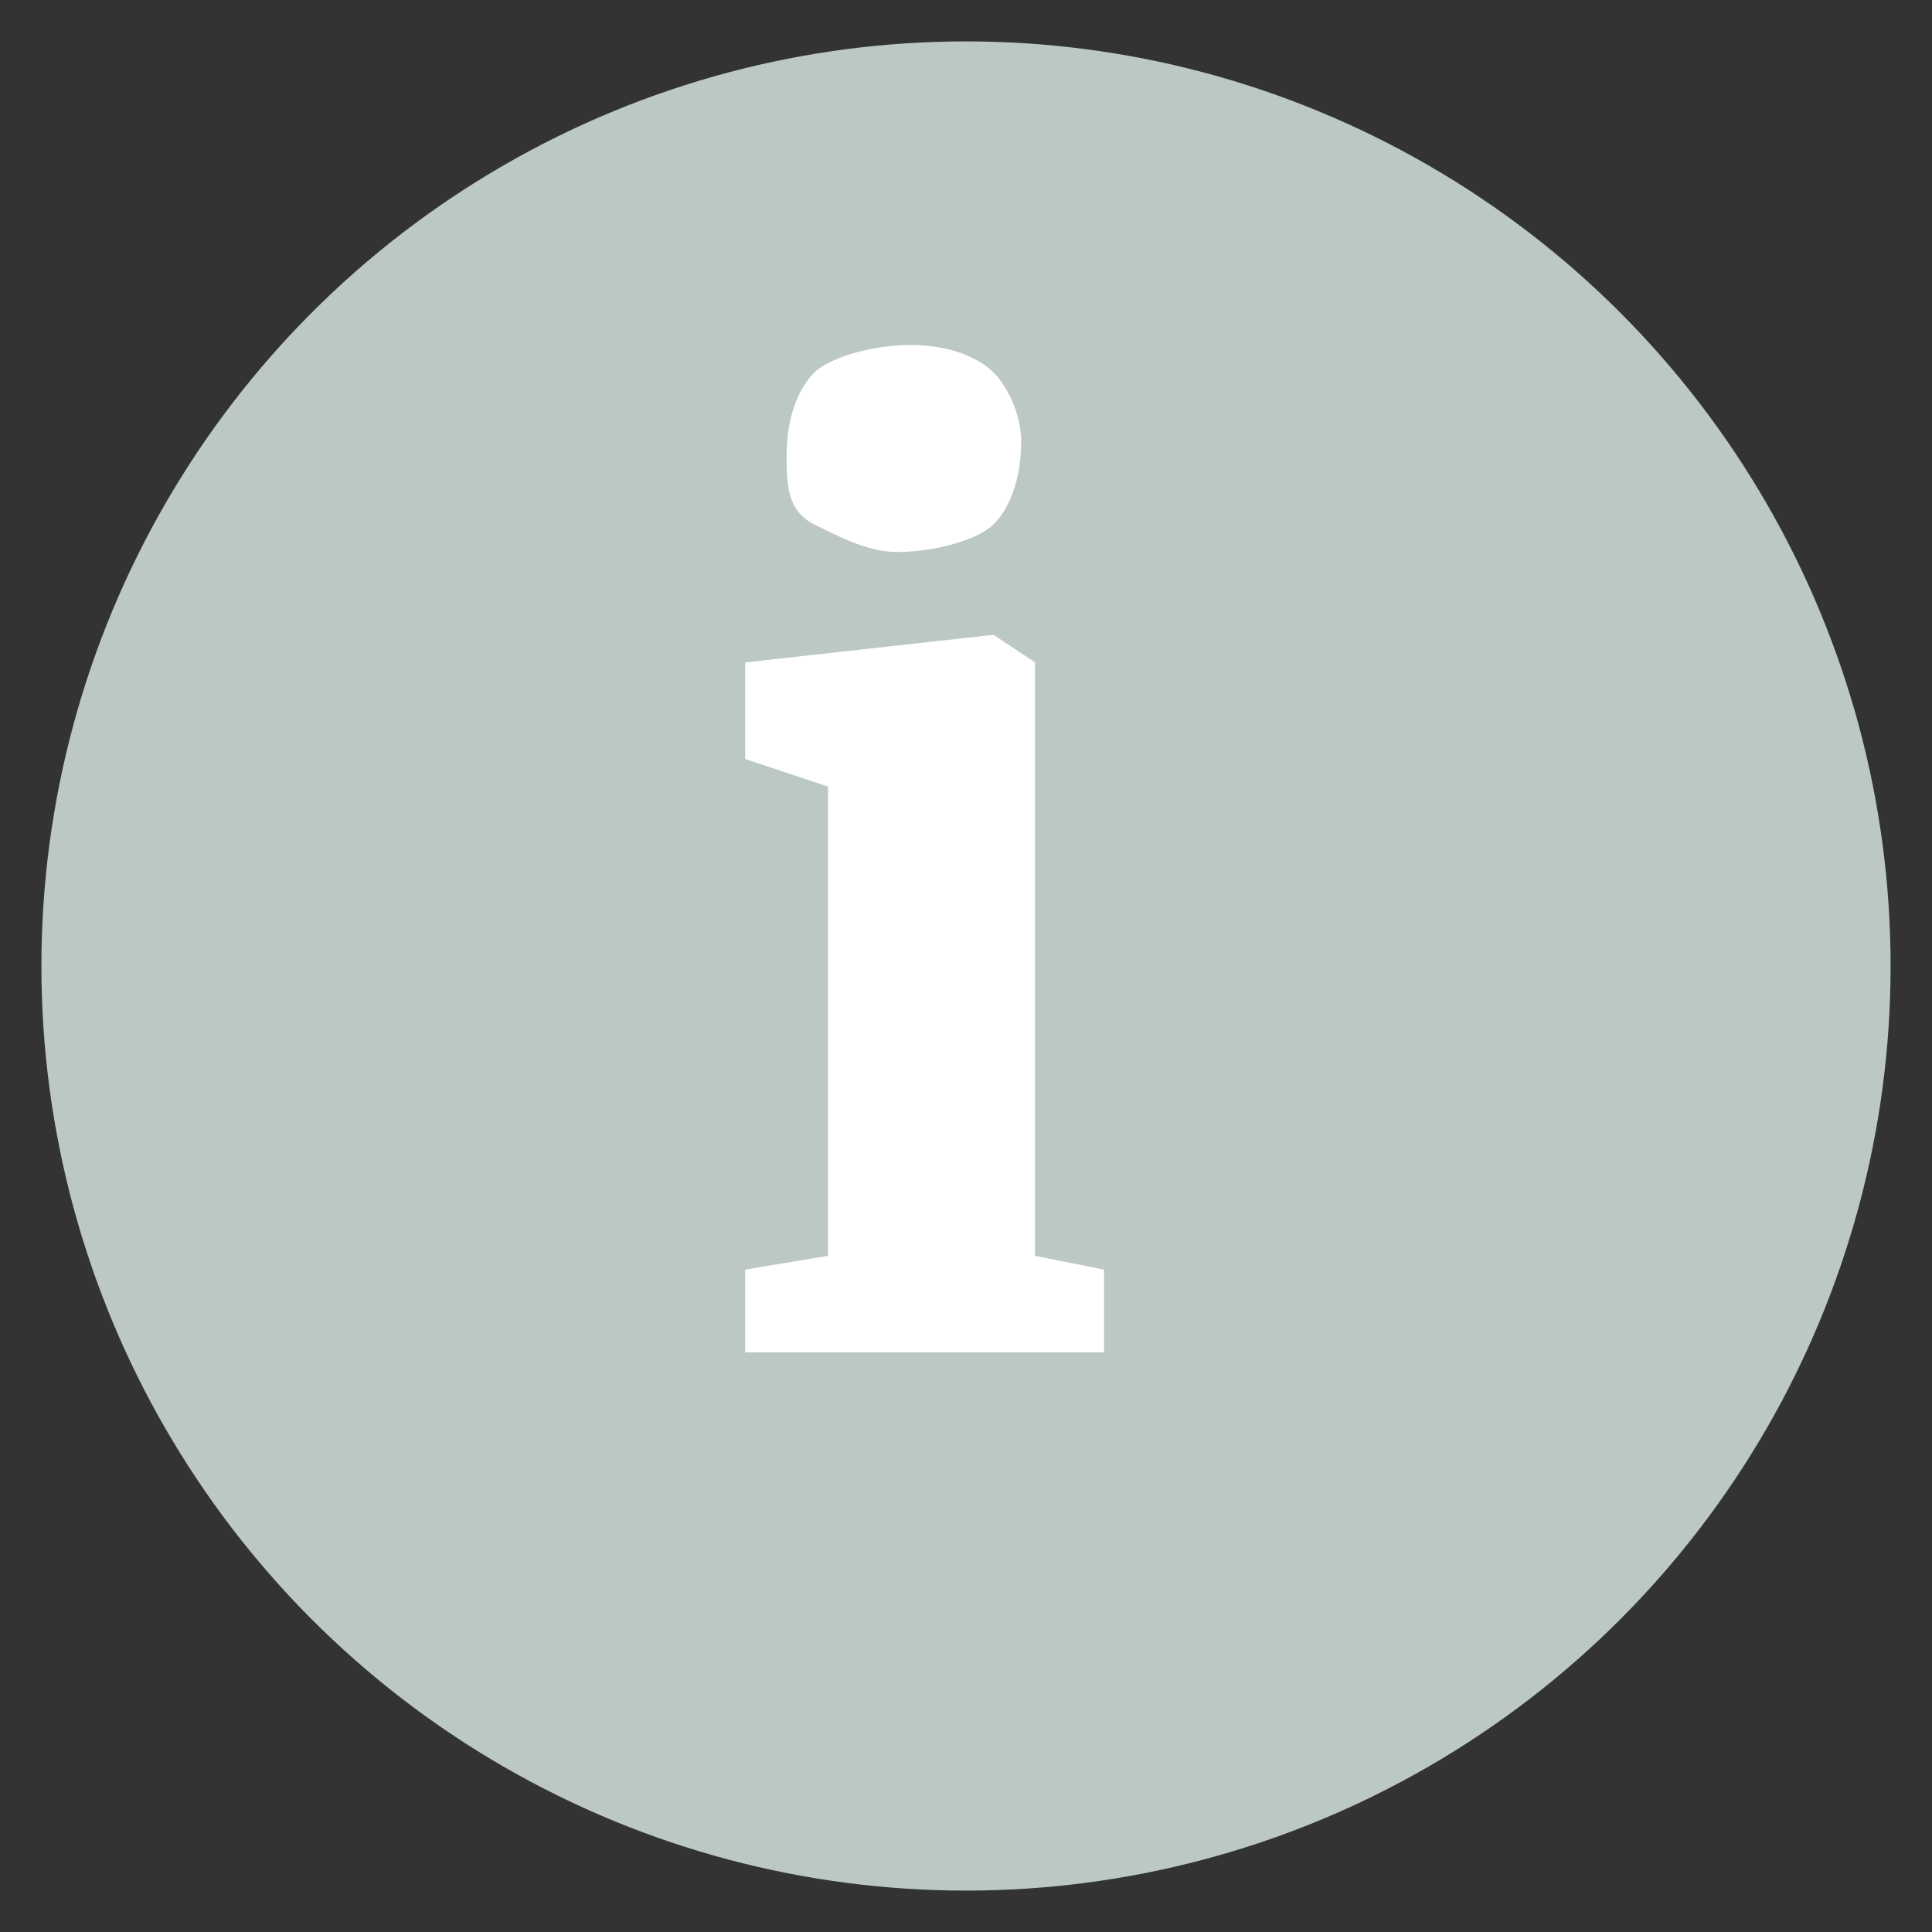
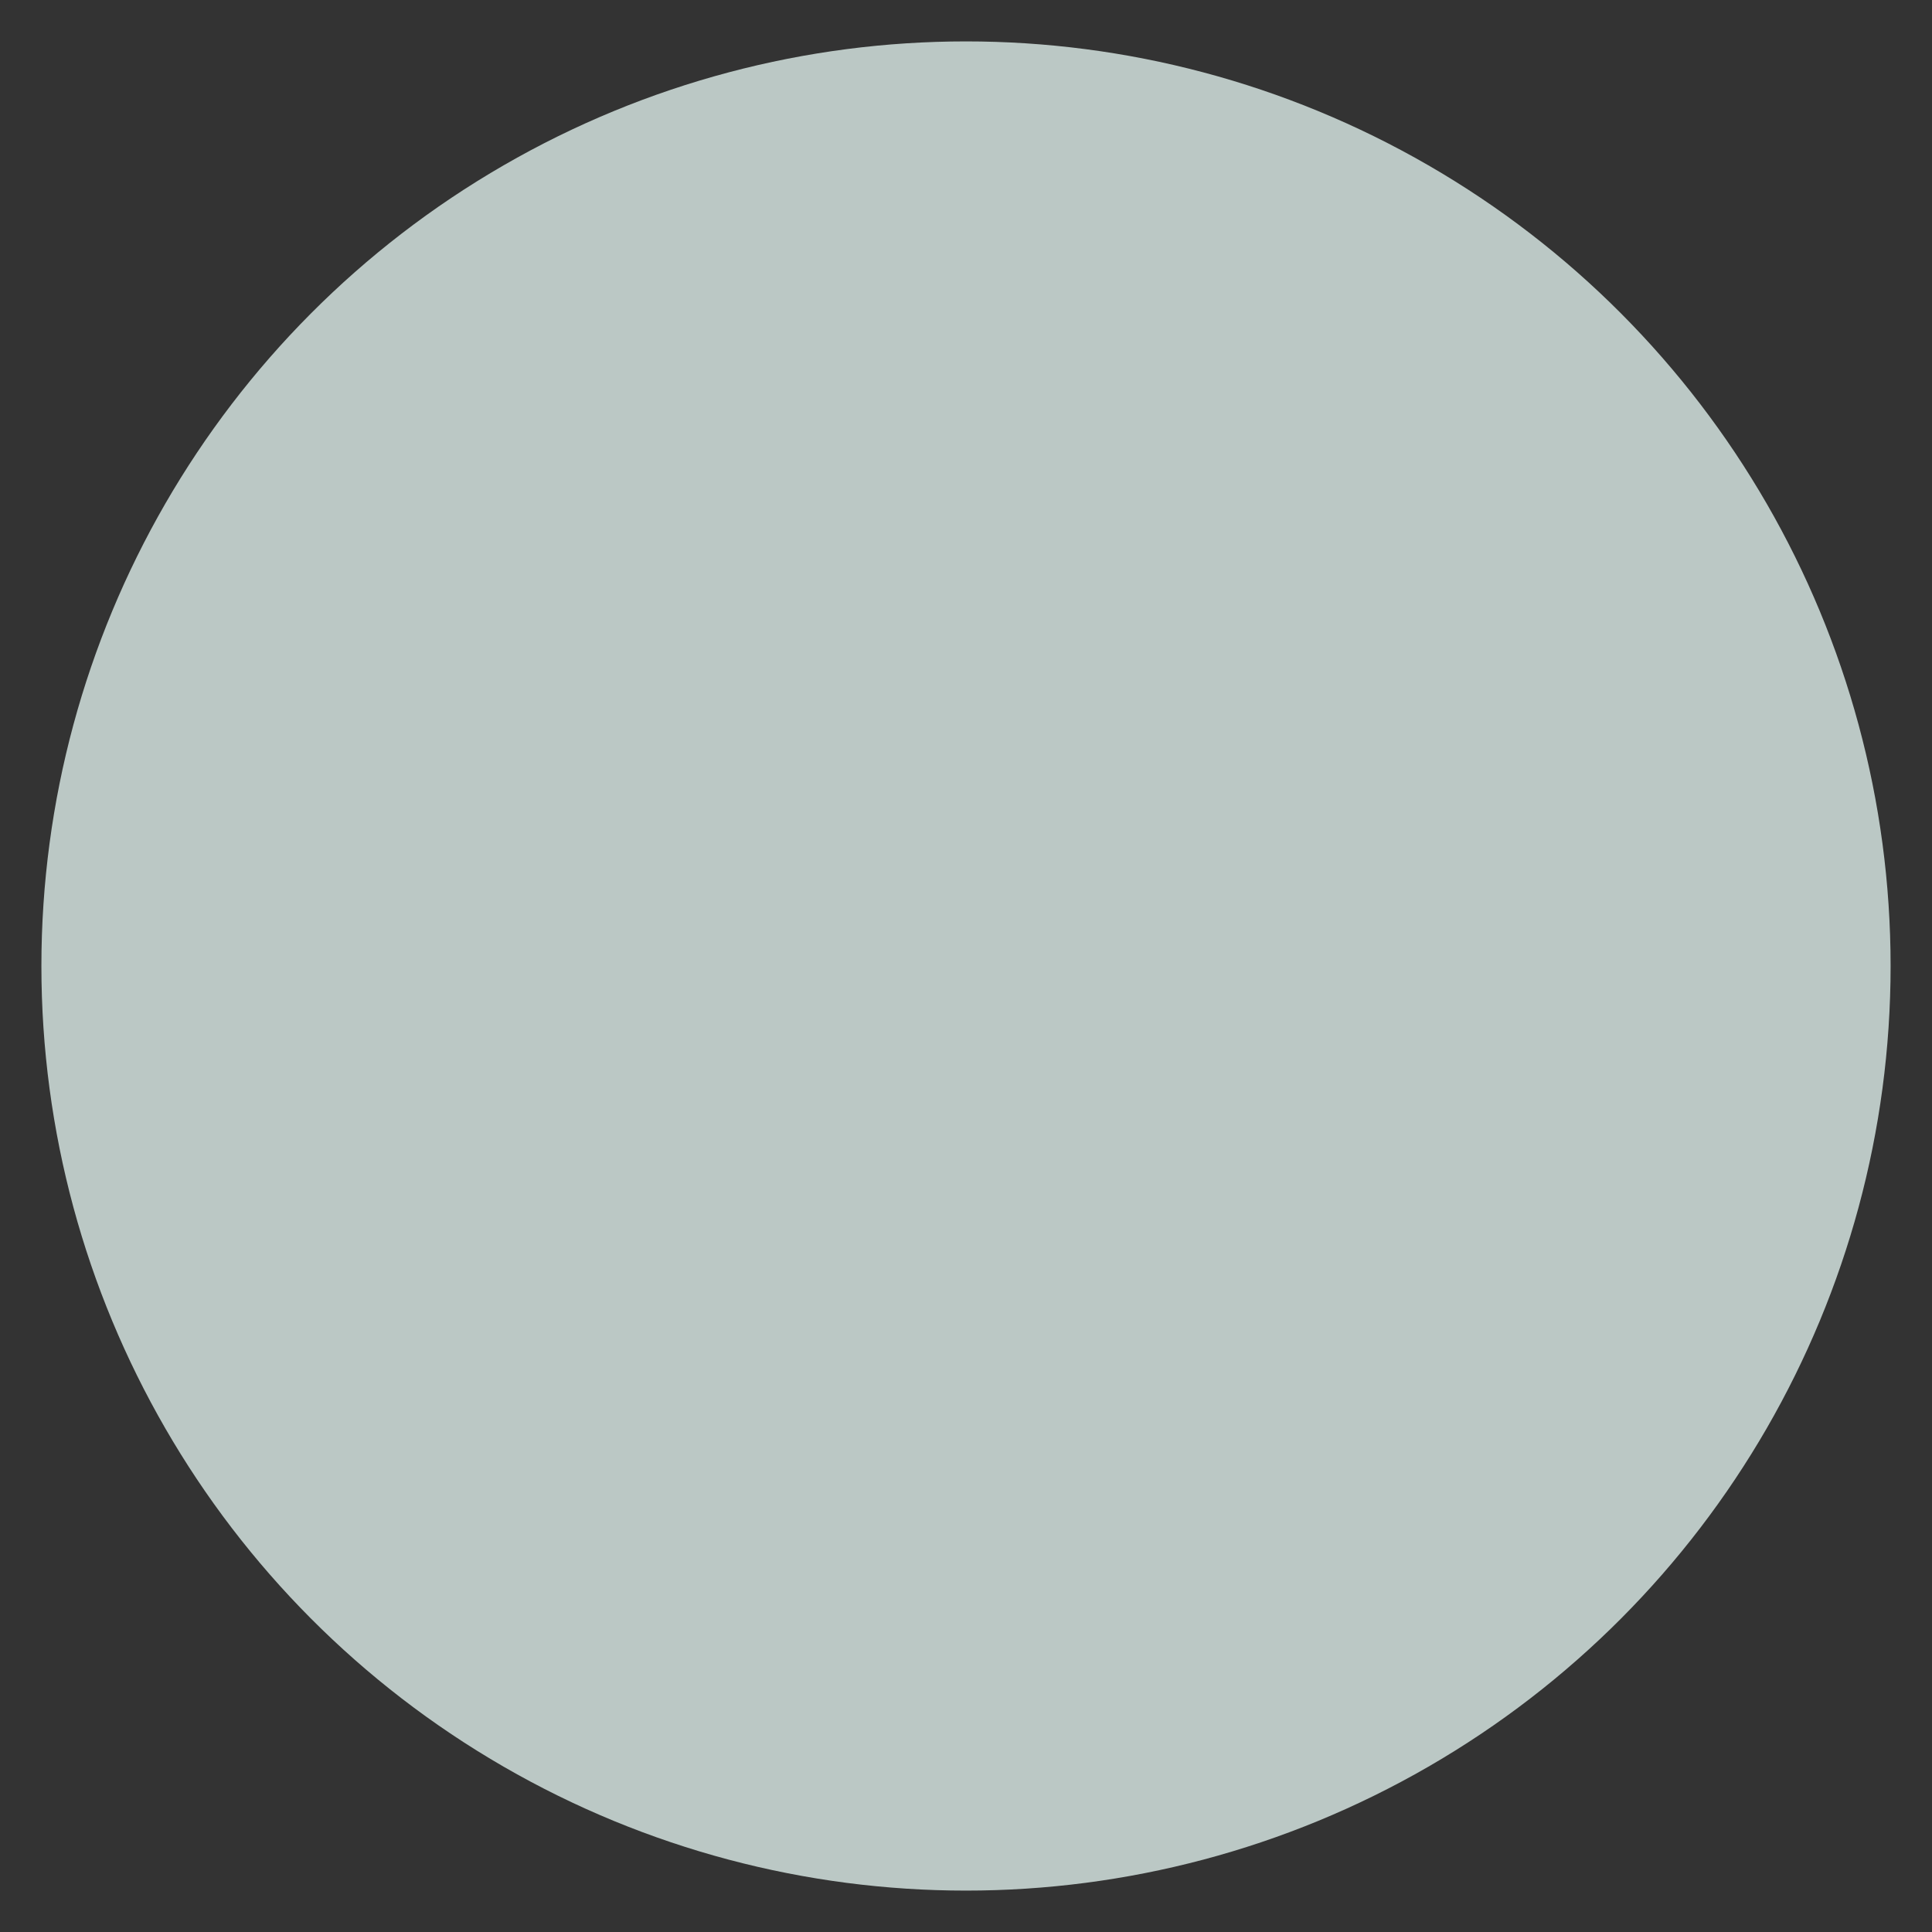
<svg xmlns="http://www.w3.org/2000/svg" version="1.1" id="Layer_1" x="0px" y="0px" viewBox="0 0 14 14" style="enable-background:new 0 0 14 14;" xml:space="preserve">
  <rect x="0" y="0" width="14" height="14" fill="#333333" stroke="none" />
  <style type="text/css">
	.st0{fill-rule:evenodd;clip-rule:evenodd;fill:#BBC8C5;}
	.st1{fill:#FFFFFF;}
</style>
  <g id="Group-8" transform="translate(320, 3155)">
    <circle id="Oval" class="st0" cx="-313" cy="-3148" r="6.7" />
-     <path id="i" class="st1" d="M-313.5-3151c-0.2,0-0.4-0.1-0.6-0.2s-0.2-0.3-0.2-0.5c0-0.3,0.1-0.5,0.2-0.6s0.4-0.2,0.7-0.2   s0.5,0.1,0.6,0.2c0.1,0.1,0.2,0.3,0.2,0.5c0,0.3-0.1,0.5-0.2,0.6C-312.9-3151.1-313.2-3151-313.5-3151L-313.5-3151z M-314-3149.3   l-0.6-0.2v-0.7l1.8-0.2l0,0l0.3,0.2v4.3l0.5,0.1v0.6h-2.6v-0.6l0.6-0.1L-314-3149.3L-314-3149.3z" />
  </g>
</svg>